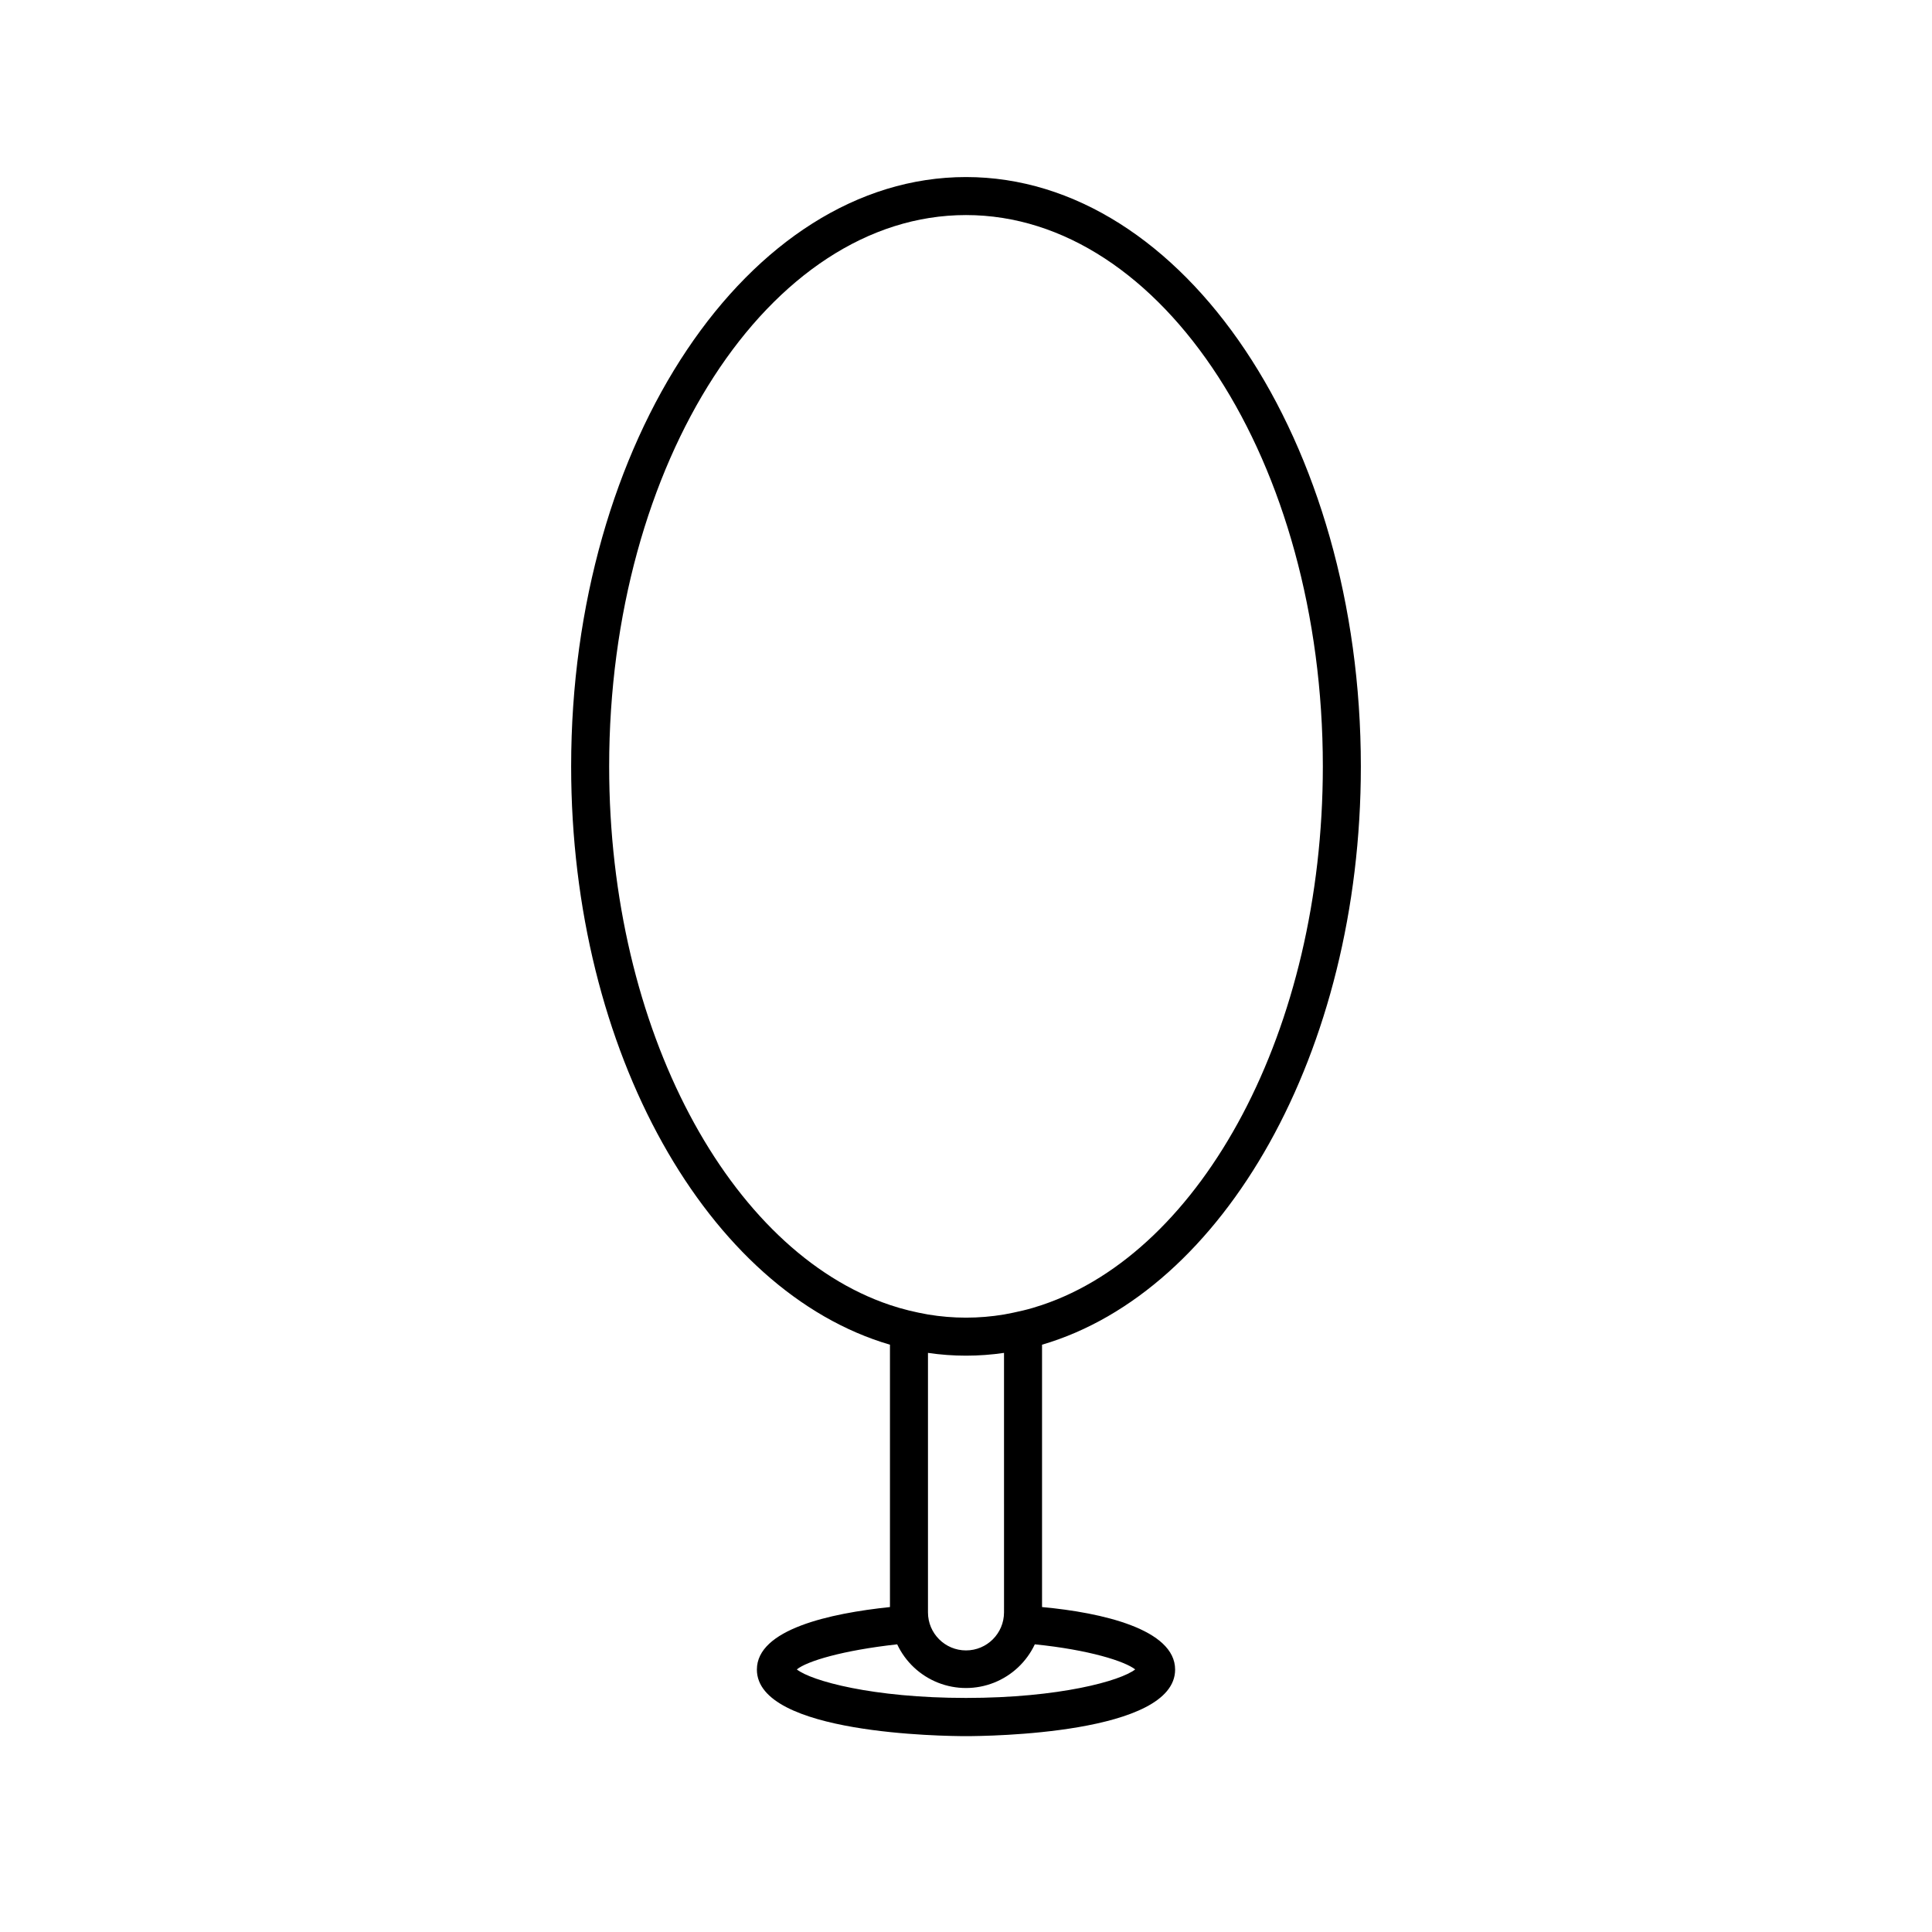
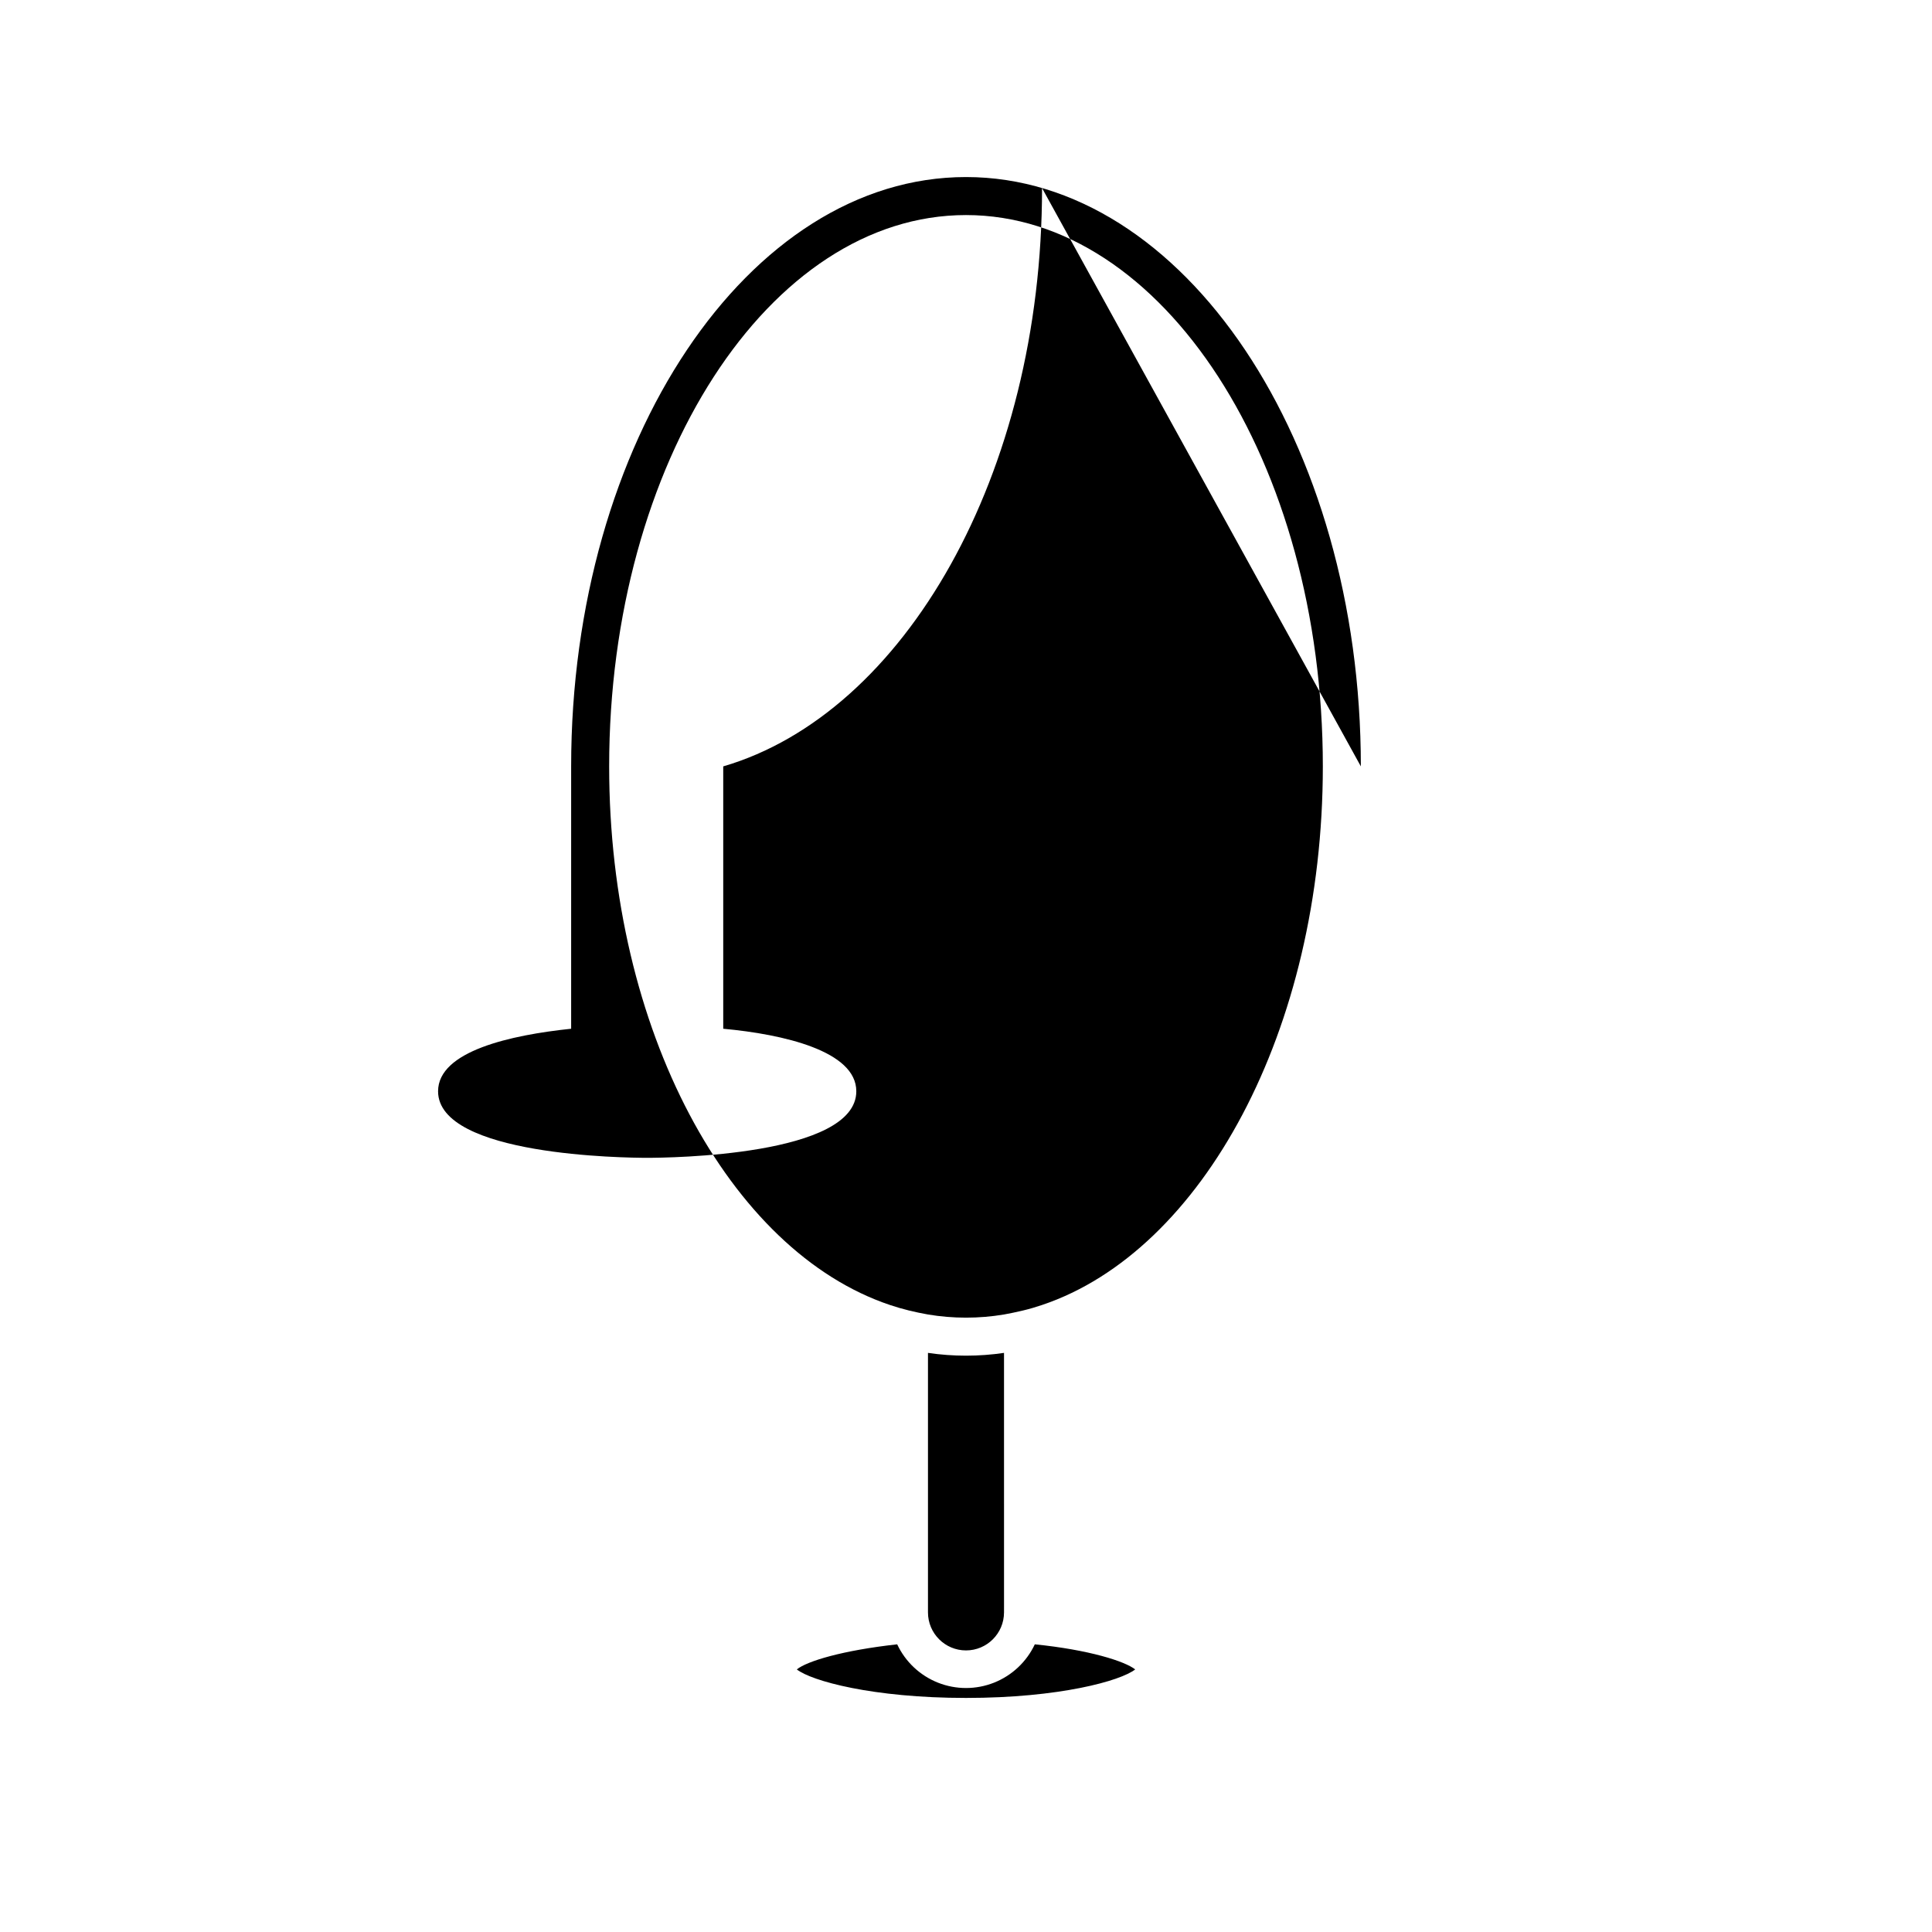
<svg xmlns="http://www.w3.org/2000/svg" fill="#000000" width="800px" height="800px" version="1.1" viewBox="144 144 512 512">
-   <path d="m504.64 347.1c0-86.102-46.953-156.18-104.64-156.18s-104.64 70.078-104.64 156.18c0 75.824 36.375 139.2 84.488 153.26v69.527c-15.922 1.664-35.266 5.894-35.266 16.574 0 17.129 49.727 17.633 55.418 17.633s55.418-0.504 55.418-17.633c0-10.68-19.348-15.113-35.266-16.574v-69.527c48.062-14.055 84.488-77.434 84.488-153.26zm-104.64 246.87c-24.789 0-41.012-4.535-44.84-7.559 2.769-2.215 12.141-5.039 26.602-6.648 2.18 4.641 6.047 8.273 10.816 10.164 4.766 1.887 10.074 1.887 14.84 0 4.769-1.891 8.637-5.523 10.82-10.164 14.41 1.461 23.832 4.484 26.602 6.648-3.832 3.023-20.055 7.559-44.84 7.559zm10.078-24.887-0.004 2.215c0 5.566-4.512 10.078-10.074 10.078-5.566 0-10.078-4.512-10.078-10.078v-68.77c6.684 0.984 13.473 0.984 20.152 0zm-10.078-368.09c52.145 0 94.566 65.496 94.566 146.11-0.004 69.879-31.945 128.47-74.414 142.73-1.664 0.555-3.324 1.059-5.039 1.461-1.715 0.402-3.324 0.754-5.039 1.059-6.672 1.117-13.48 1.117-20.152 0-1.715-0.301-3.375-0.656-5.039-1.059-1.664-0.402-3.375-0.906-5.039-1.461-42.469-14.258-74.41-72.852-74.41-142.73 0-80.559 42.422-146.11 94.566-146.11z" />
+   <path d="m504.64 347.1c0-86.102-46.953-156.18-104.64-156.18s-104.64 70.078-104.64 156.18v69.527c-15.922 1.664-35.266 5.894-35.266 16.574 0 17.129 49.727 17.633 55.418 17.633s55.418-0.504 55.418-17.633c0-10.68-19.348-15.113-35.266-16.574v-69.527c48.062-14.055 84.488-77.434 84.488-153.26zm-104.64 246.87c-24.789 0-41.012-4.535-44.84-7.559 2.769-2.215 12.141-5.039 26.602-6.648 2.18 4.641 6.047 8.273 10.816 10.164 4.766 1.887 10.074 1.887 14.84 0 4.769-1.891 8.637-5.523 10.82-10.164 14.41 1.461 23.832 4.484 26.602 6.648-3.832 3.023-20.055 7.559-44.84 7.559zm10.078-24.887-0.004 2.215c0 5.566-4.512 10.078-10.074 10.078-5.566 0-10.078-4.512-10.078-10.078v-68.77c6.684 0.984 13.473 0.984 20.152 0zm-10.078-368.09c52.145 0 94.566 65.496 94.566 146.11-0.004 69.879-31.945 128.47-74.414 142.73-1.664 0.555-3.324 1.059-5.039 1.461-1.715 0.402-3.324 0.754-5.039 1.059-6.672 1.117-13.48 1.117-20.152 0-1.715-0.301-3.375-0.656-5.039-1.059-1.664-0.402-3.375-0.906-5.039-1.461-42.469-14.258-74.41-72.852-74.41-142.73 0-80.559 42.422-146.11 94.566-146.11z" />
</svg>